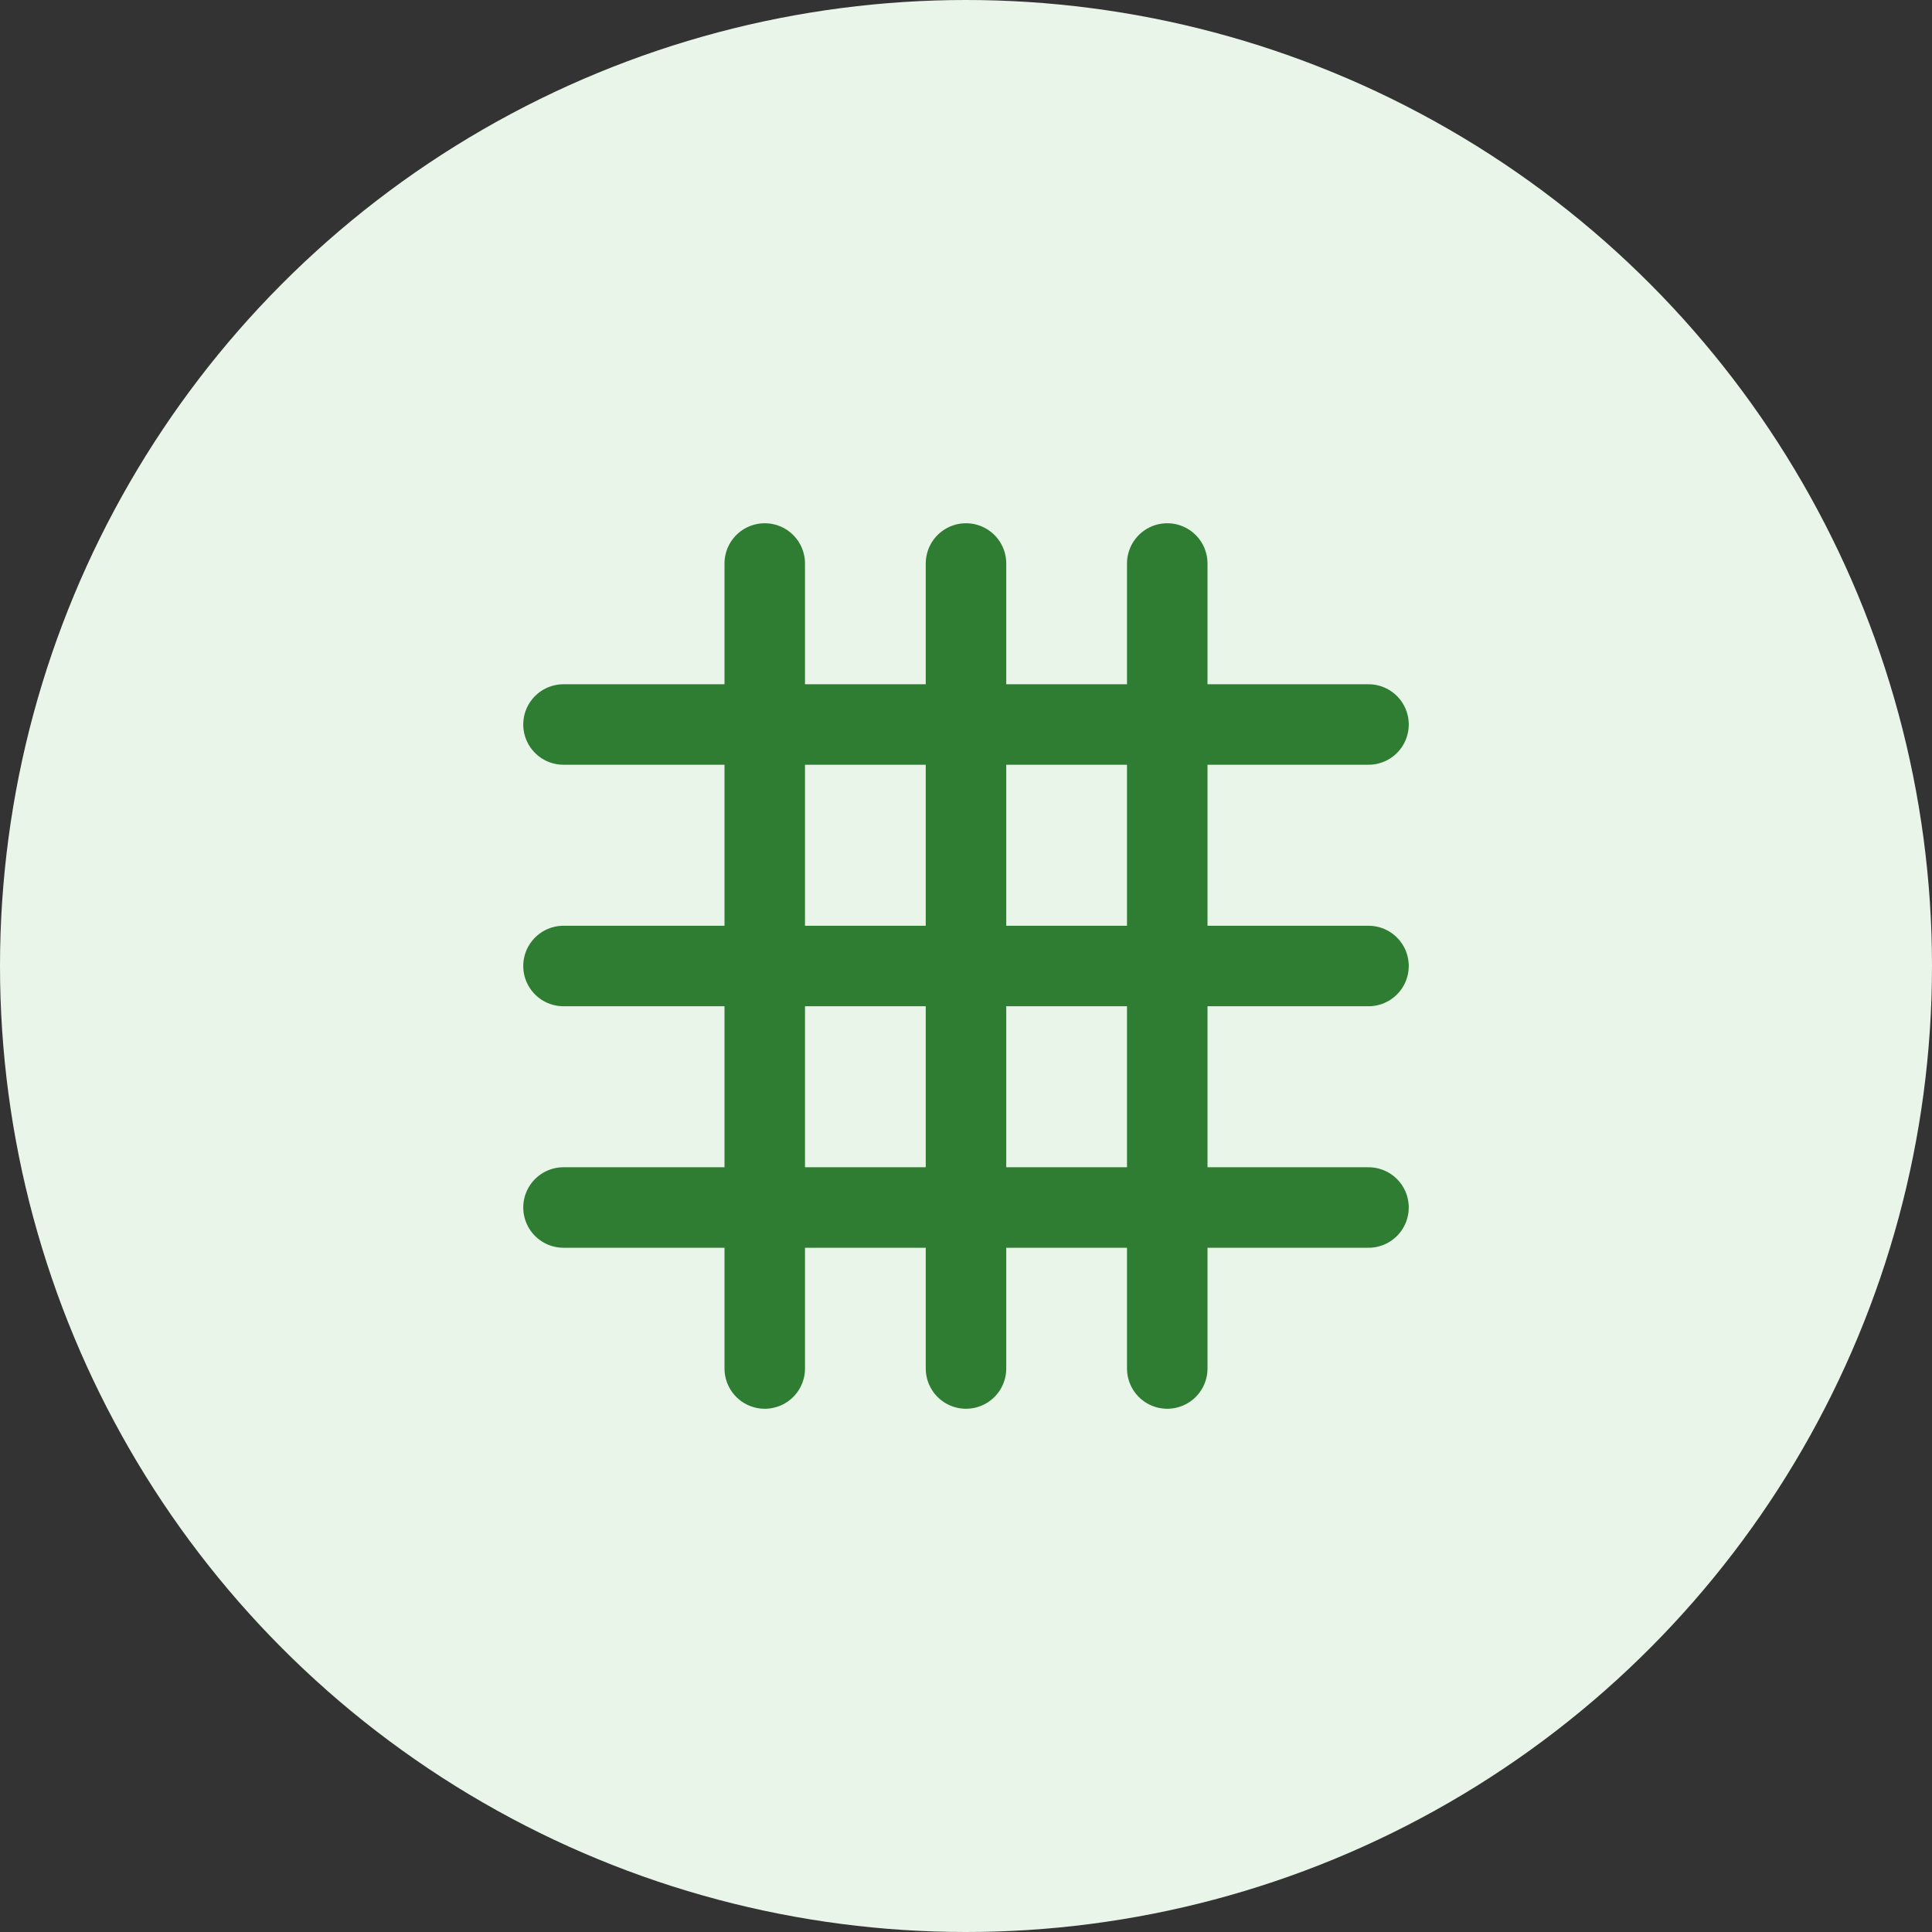
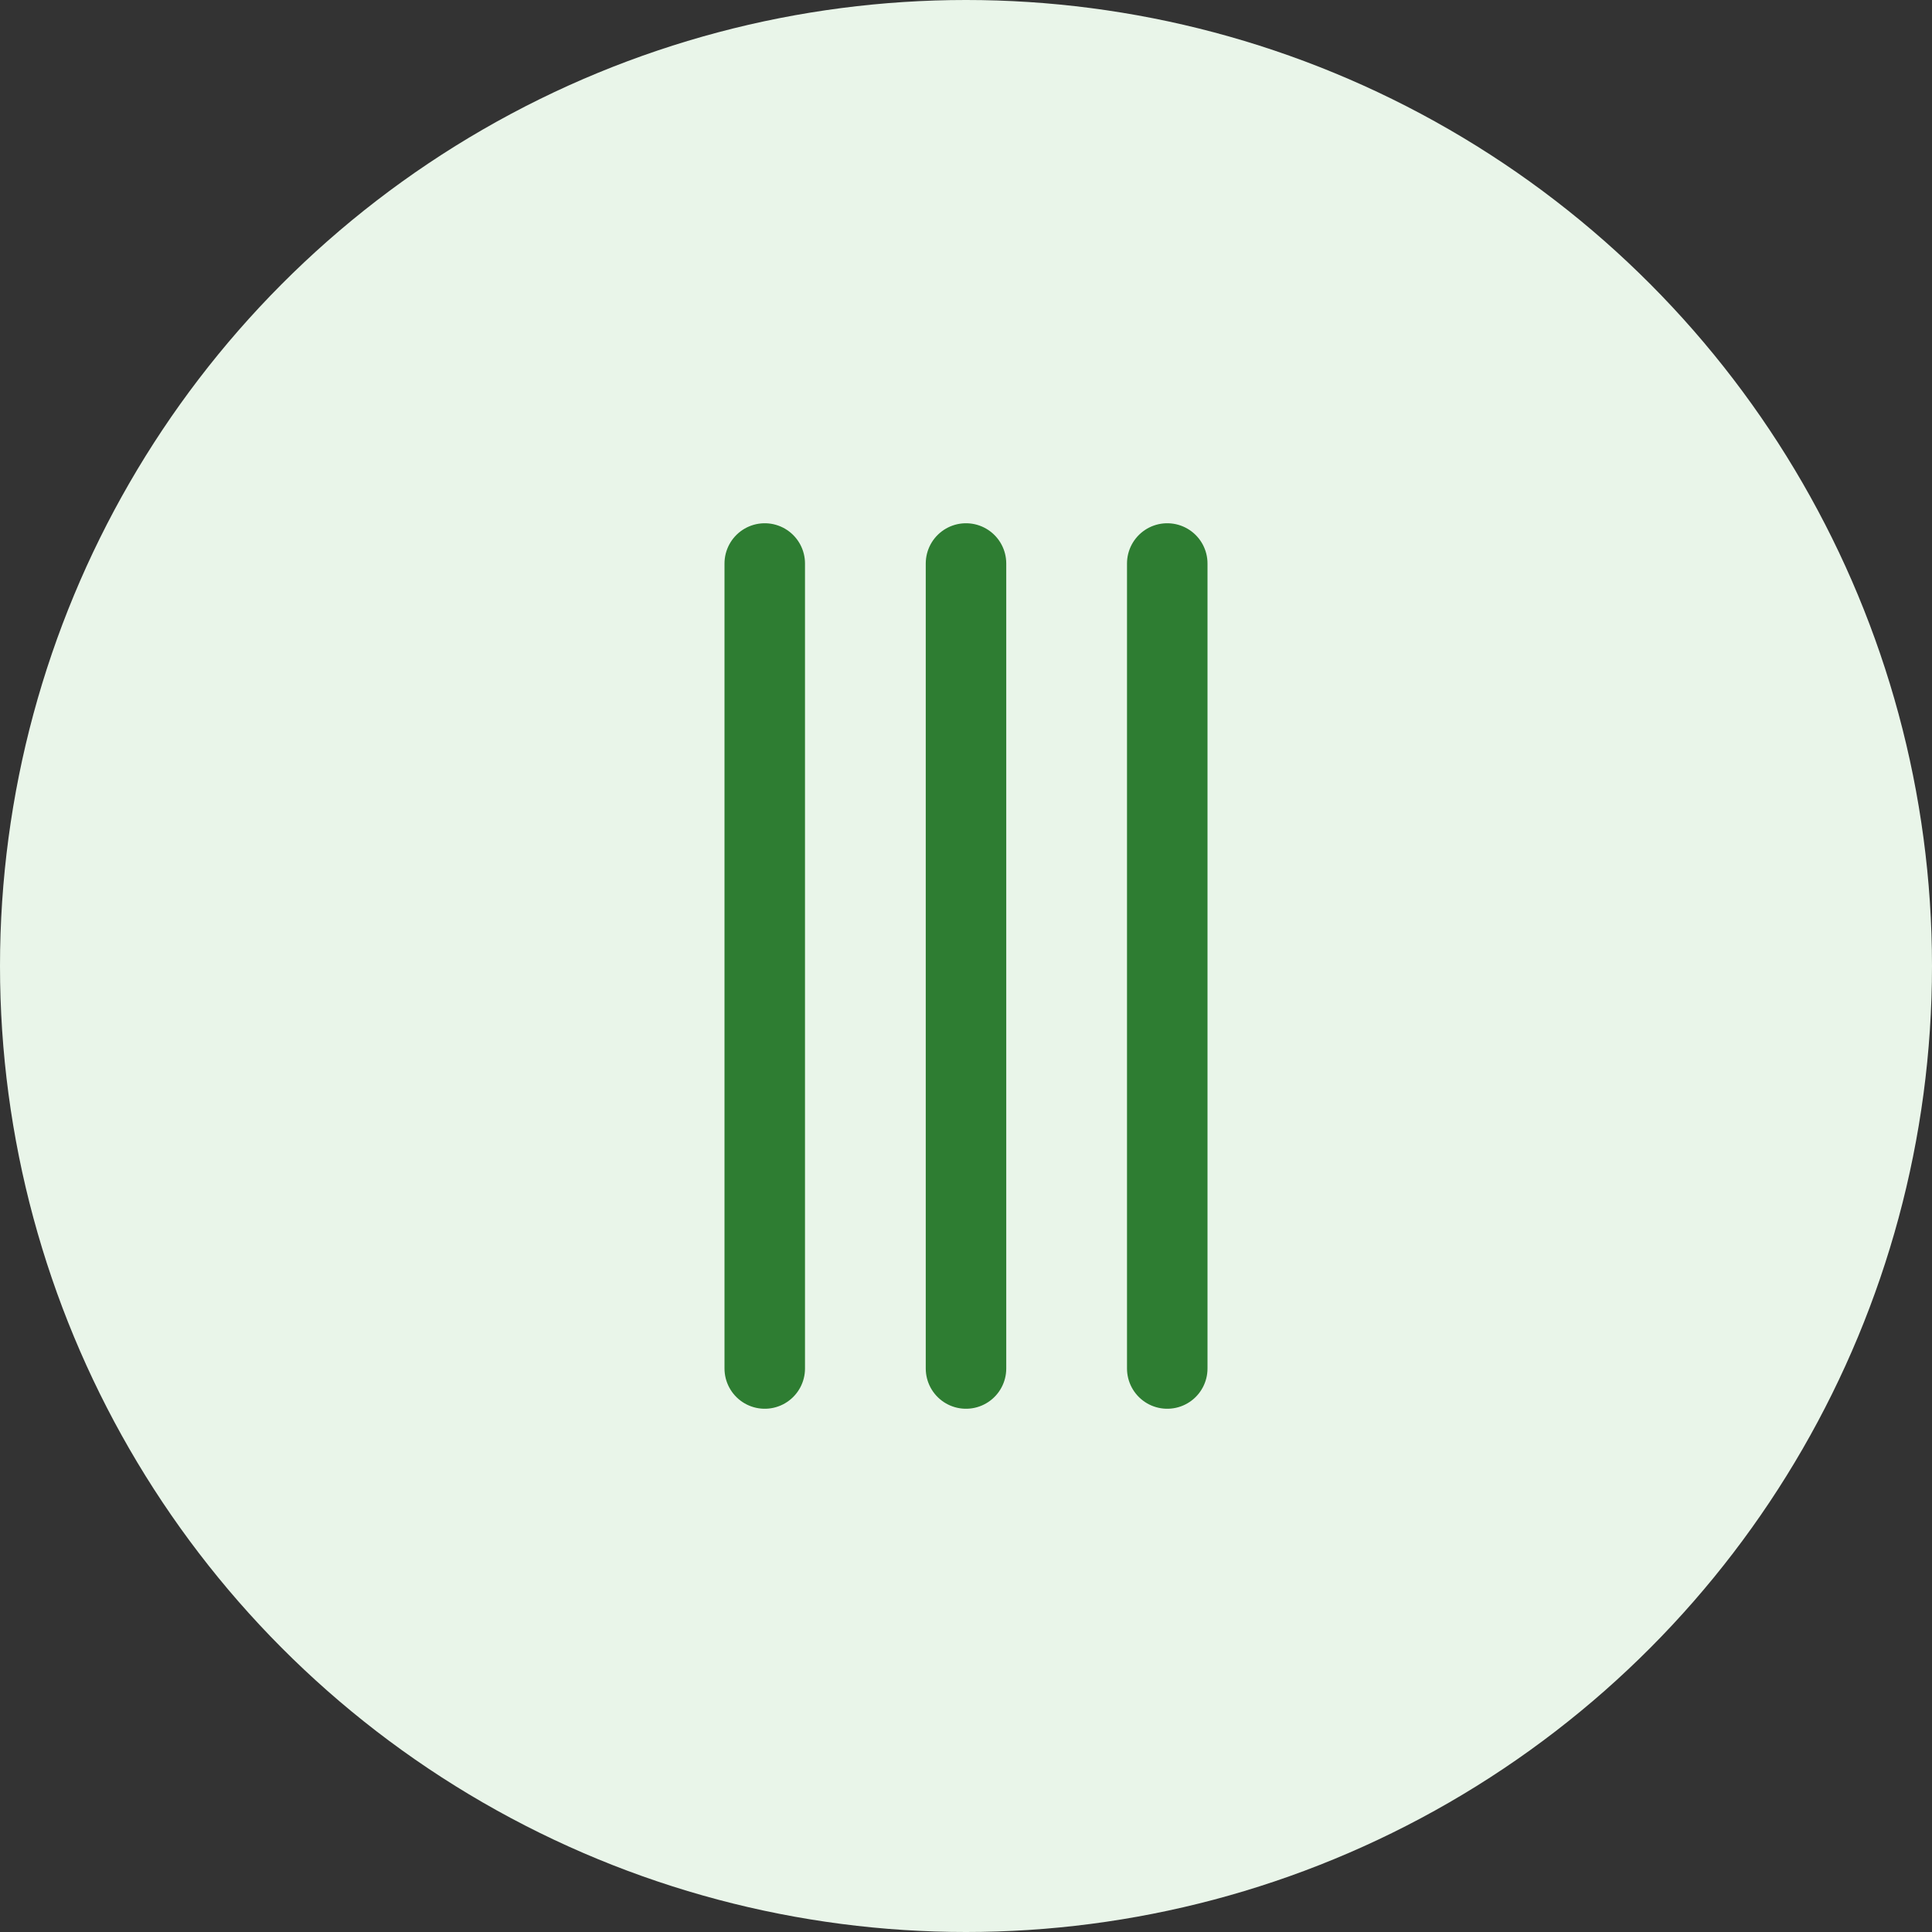
<svg xmlns="http://www.w3.org/2000/svg" width="48" height="48" viewBox="0 0 48 48" fill="none">
  <rect x="0" y="0" width="48" height="48" fill="#333333" stroke="none" />
  <circle cx="24" cy="24" r="24" fill="#E9F5E9" />
-   <path d="M14 18H34M14 24H34M14 30H34" stroke="#2E7D32" stroke-width="2" stroke-linecap="round" stroke-linejoin="round" />
  <path d="M19 14L19 34M24 14V34M29 14V34" stroke="#2E7D32" stroke-width="2" stroke-linecap="round" stroke-linejoin="round" />
</svg>